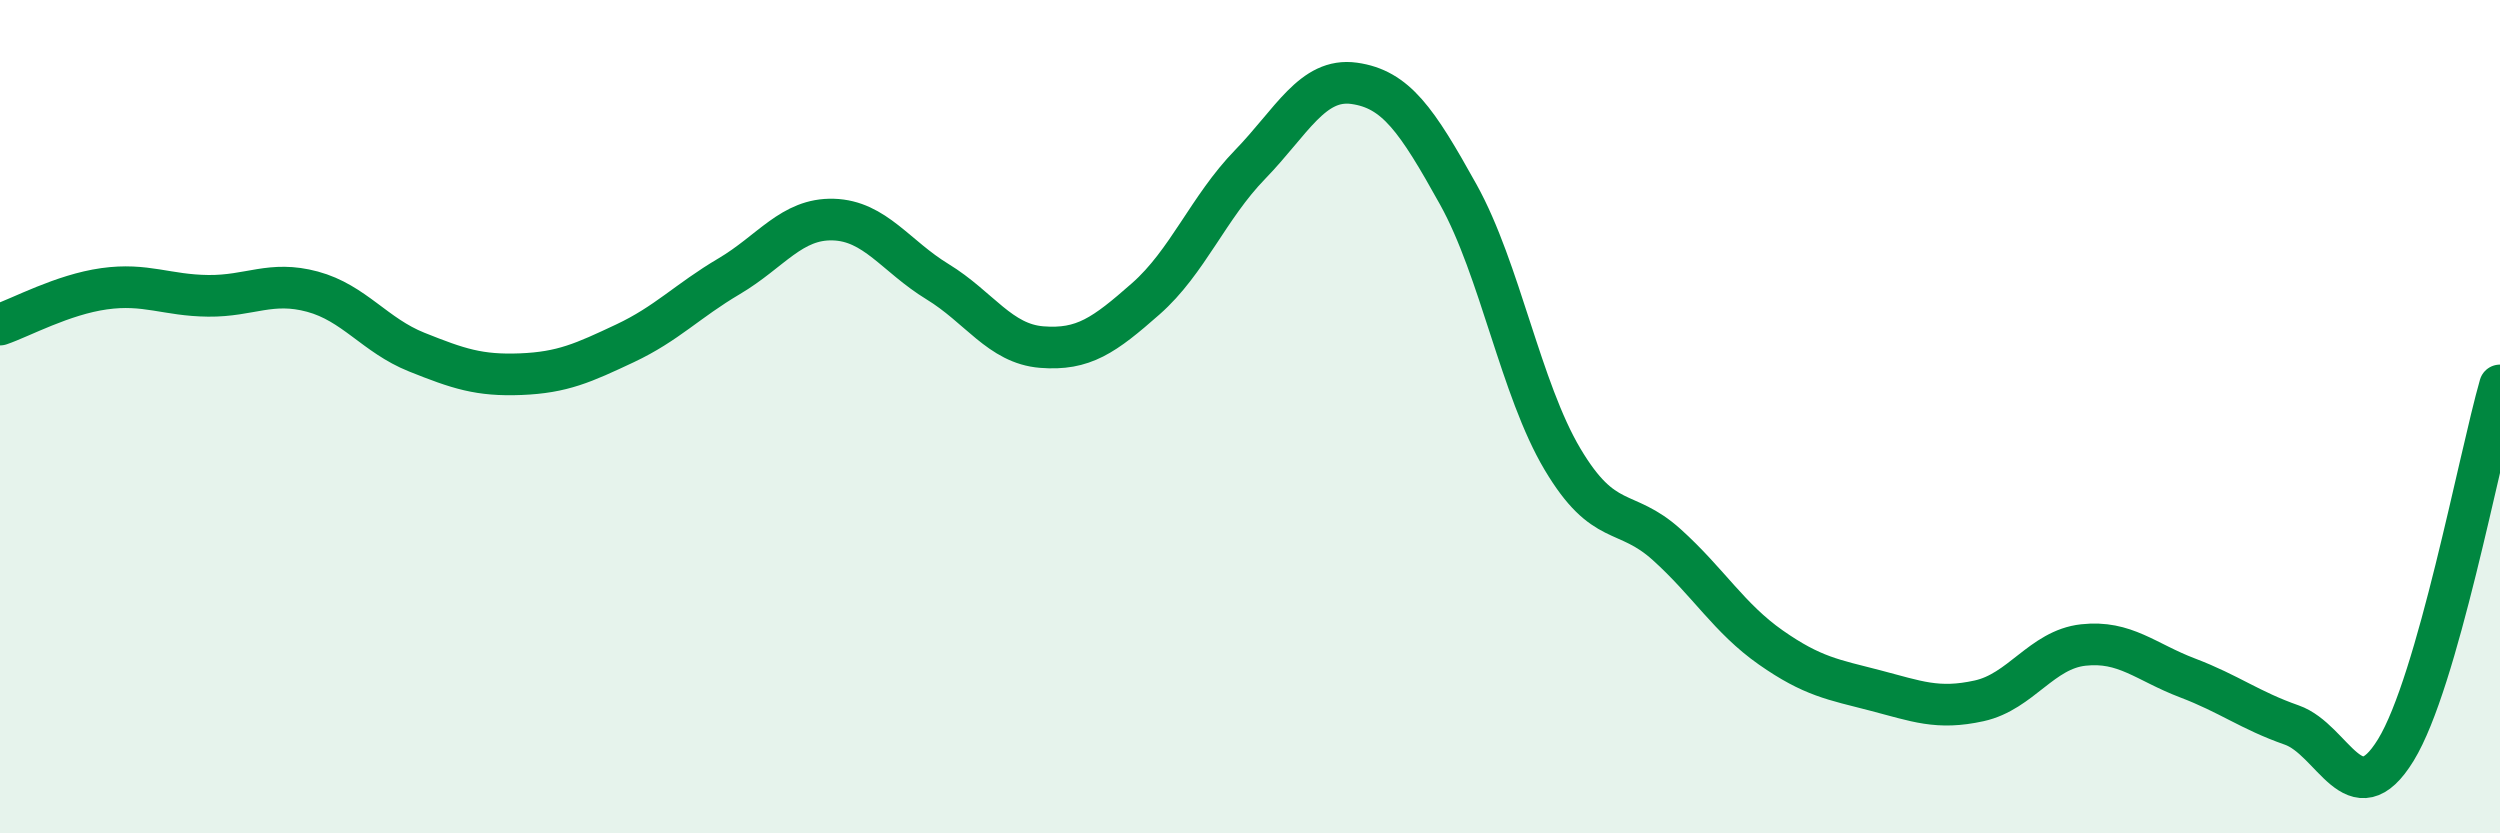
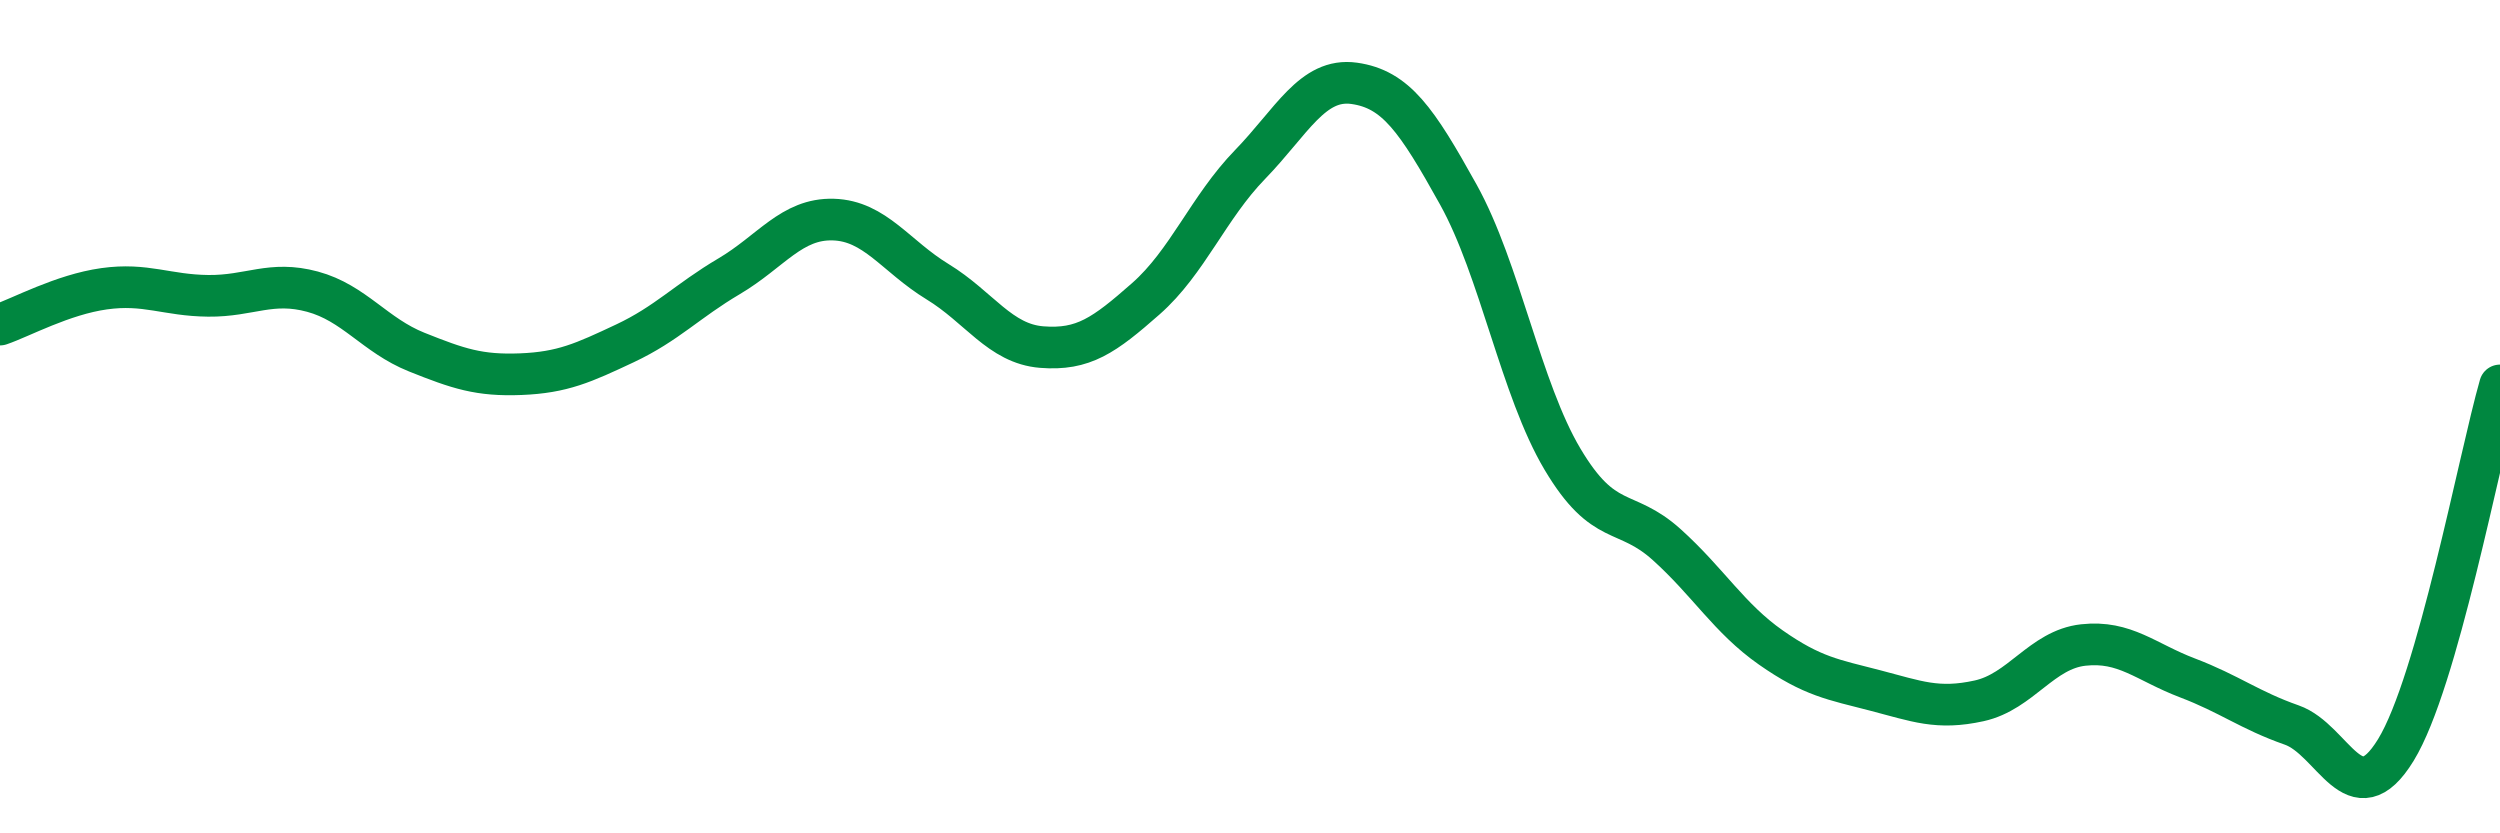
<svg xmlns="http://www.w3.org/2000/svg" width="60" height="20" viewBox="0 0 60 20">
-   <path d="M 0,7.79 C 0.5,7.62 1.5,7.07 2.5,6.93 C 3.5,6.79 4,7.09 5,7.1 C 6,7.11 6.5,6.73 7.5,7 C 8.5,7.27 9,8.05 10,8.45 C 11,8.85 11.5,9.02 12.5,8.98 C 13.5,8.94 14,8.71 15,8.24 C 16,7.77 16.5,7.22 17.5,6.63 C 18.5,6.04 19,5.24 20,5.27 C 21,5.3 21.5,6.15 22.5,6.76 C 23.5,7.37 24,8.25 25,8.33 C 26,8.41 26.5,8.05 27.5,7.17 C 28.5,6.29 29,4.98 30,3.95 C 31,2.92 31.5,1.86 32.5,2 C 33.5,2.14 34,2.87 35,4.67 C 36,6.47 36.5,9.34 37.5,11.02 C 38.5,12.7 39,12.17 40,13.07 C 41,13.97 41.5,14.84 42.5,15.54 C 43.5,16.24 44,16.31 45,16.57 C 46,16.83 46.5,17.04 47.5,16.82 C 48.5,16.6 49,15.59 50,15.48 C 51,15.37 51.5,15.89 52.5,16.27 C 53.5,16.65 54,17.05 55,17.4 C 56,17.75 56.5,19.63 57.5,18 C 58.5,16.37 59.5,11 60,9.25L60 20L0 20Z" fill="#008740" opacity="0.1" stroke-linecap="round" stroke-linejoin="round" />
  <path d="M 0,7.79 C 0.5,7.62 1.5,7.07 2.5,6.93 C 3.5,6.79 4,7.09 5,7.1 C 6,7.11 6.5,6.73 7.5,7 C 8.5,7.27 9,8.05 10,8.45 C 11,8.85 11.5,9.02 12.5,8.98 C 13.5,8.94 14,8.71 15,8.24 C 16,7.77 16.5,7.22 17.5,6.63 C 18.5,6.04 19,5.24 20,5.27 C 21,5.3 21.5,6.15 22.5,6.76 C 23.5,7.37 24,8.25 25,8.33 C 26,8.41 26.5,8.05 27.5,7.17 C 28.5,6.29 29,4.98 30,3.95 C 31,2.92 31.5,1.86 32.5,2 C 33.5,2.14 34,2.87 35,4.67 C 36,6.47 36.5,9.34 37.5,11.02 C 38.5,12.7 39,12.17 40,13.07 C 41,13.97 41.5,14.84 42.5,15.54 C 43.5,16.24 44,16.31 45,16.57 C 46,16.83 46.5,17.04 47.5,16.82 C 48.5,16.6 49,15.59 50,15.48 C 51,15.37 51.5,15.89 52.5,16.27 C 53.5,16.65 54,17.05 55,17.4 C 56,17.75 56.5,19.63 57.5,18 C 58.5,16.37 59.5,11 60,9.25" stroke="#008740" stroke-width="1" fill="none" stroke-linecap="round" stroke-linejoin="round" />
</svg>